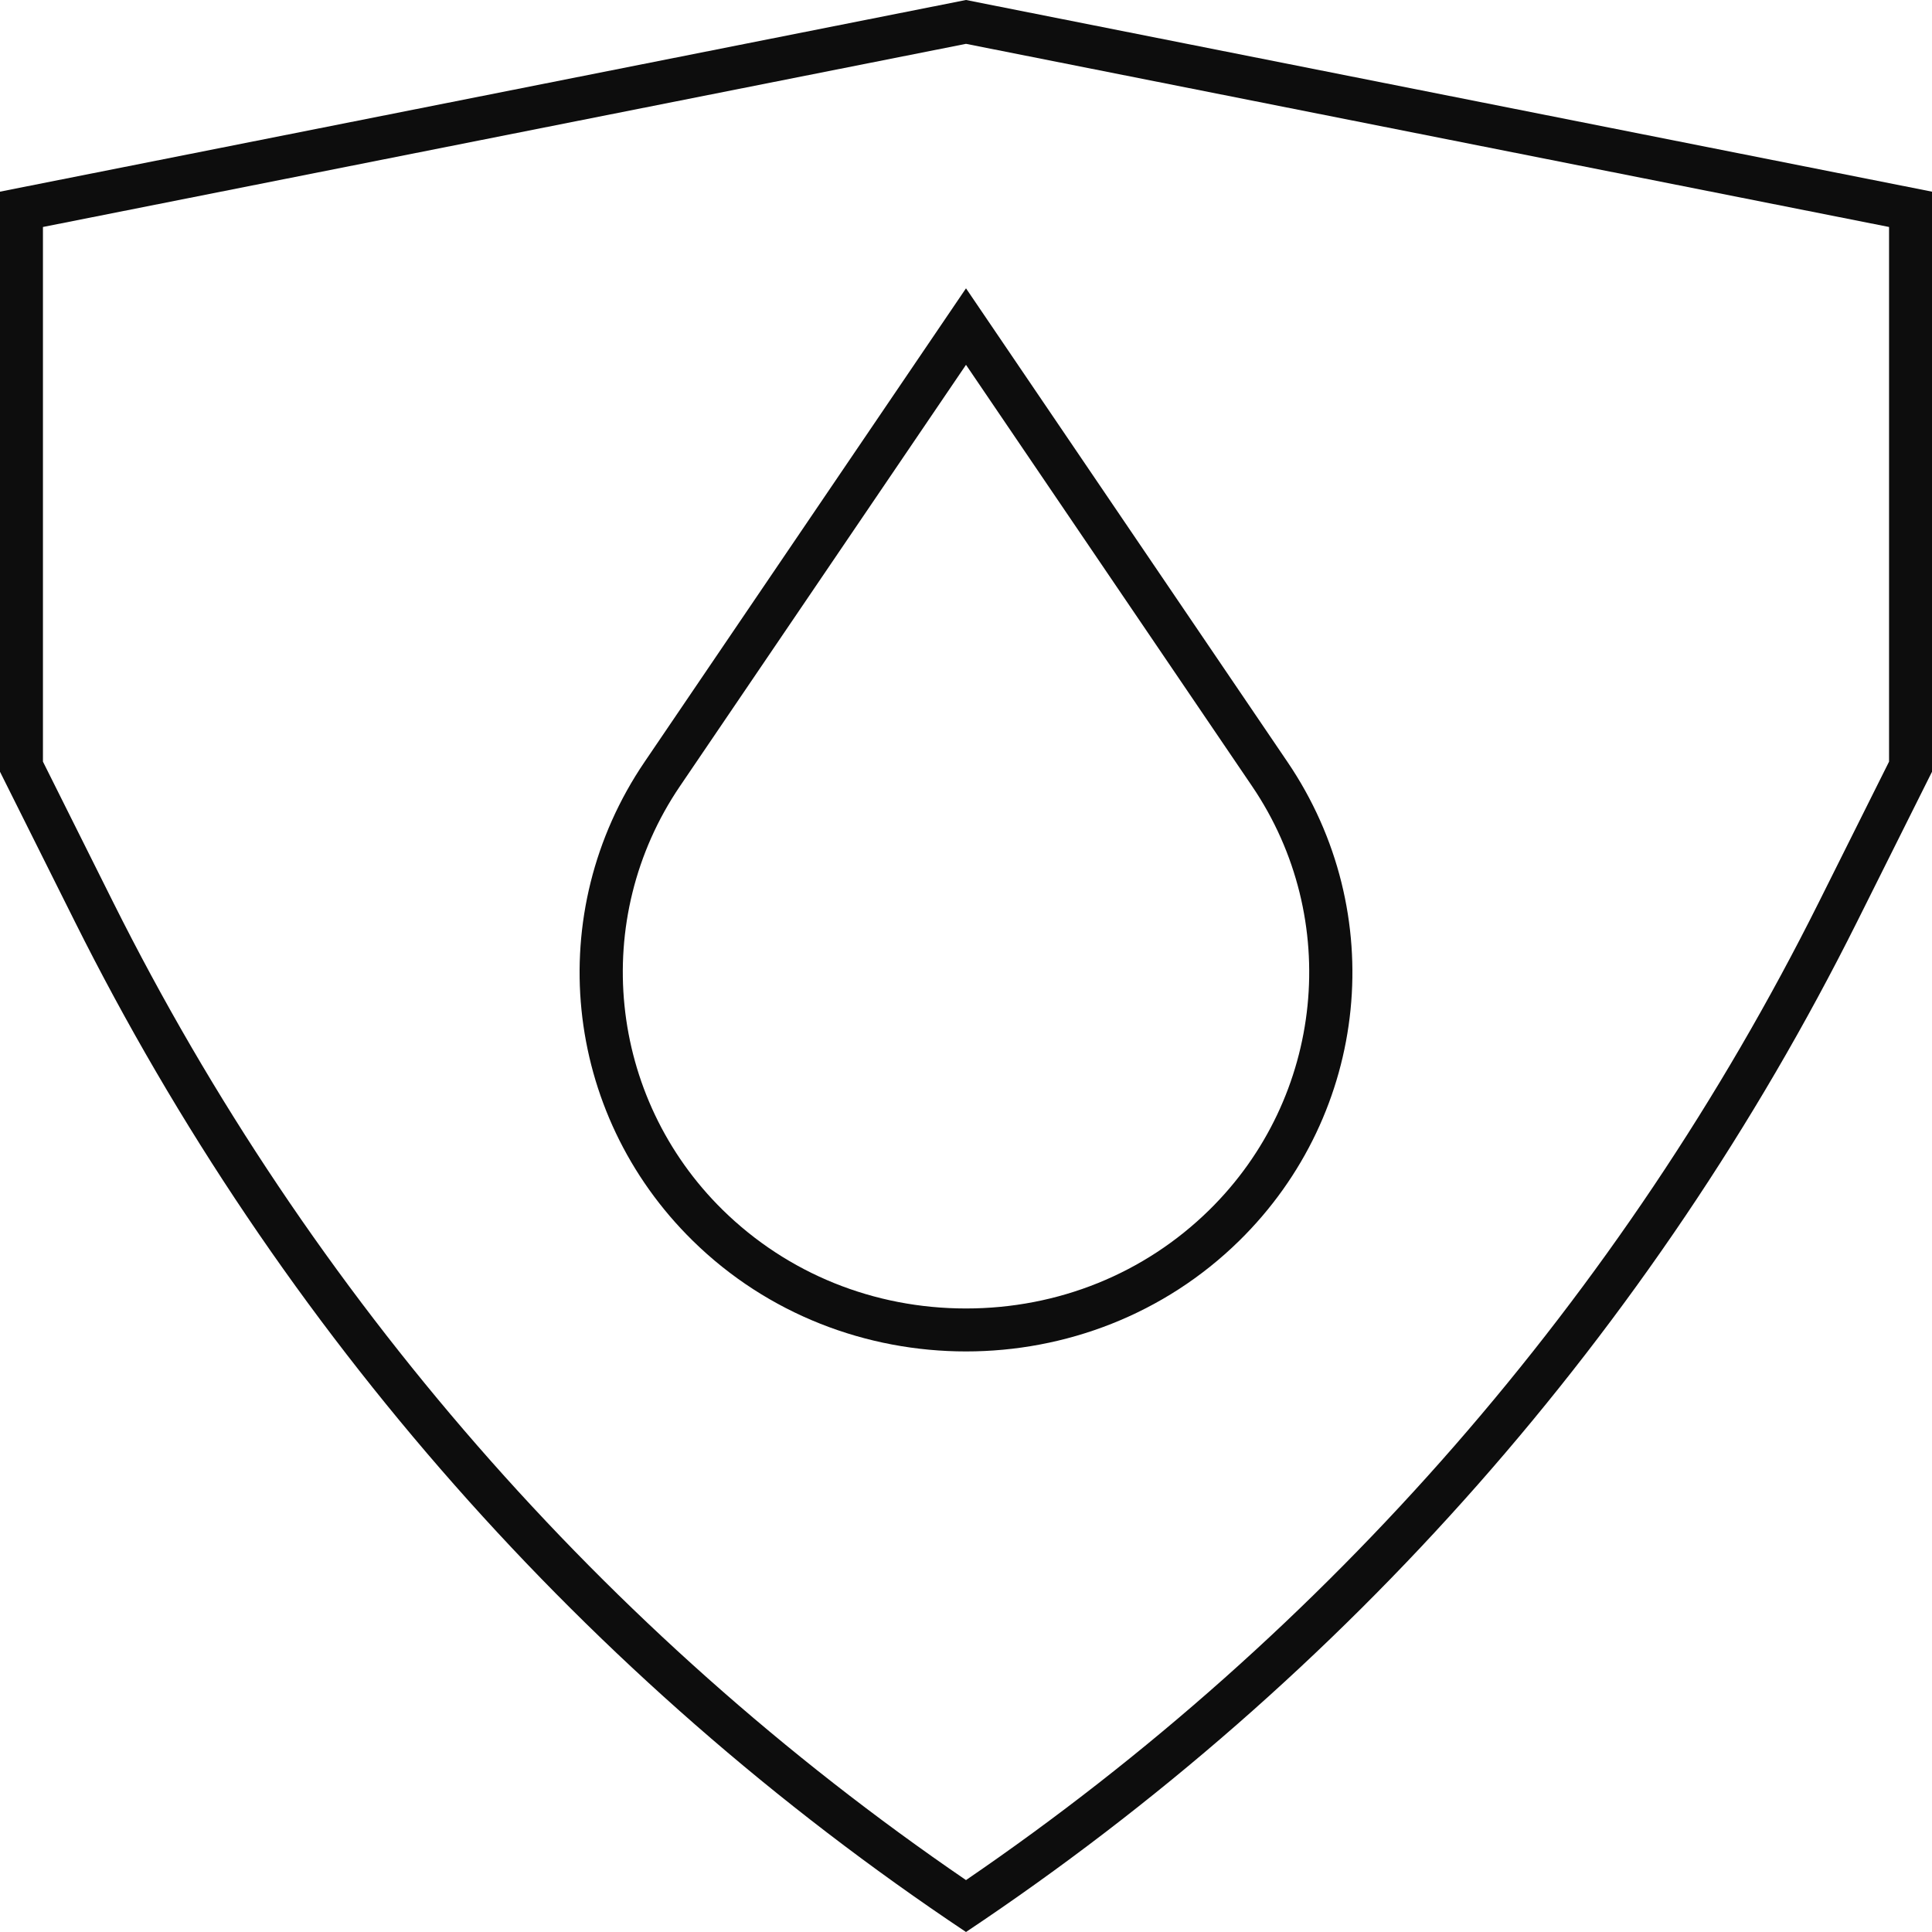
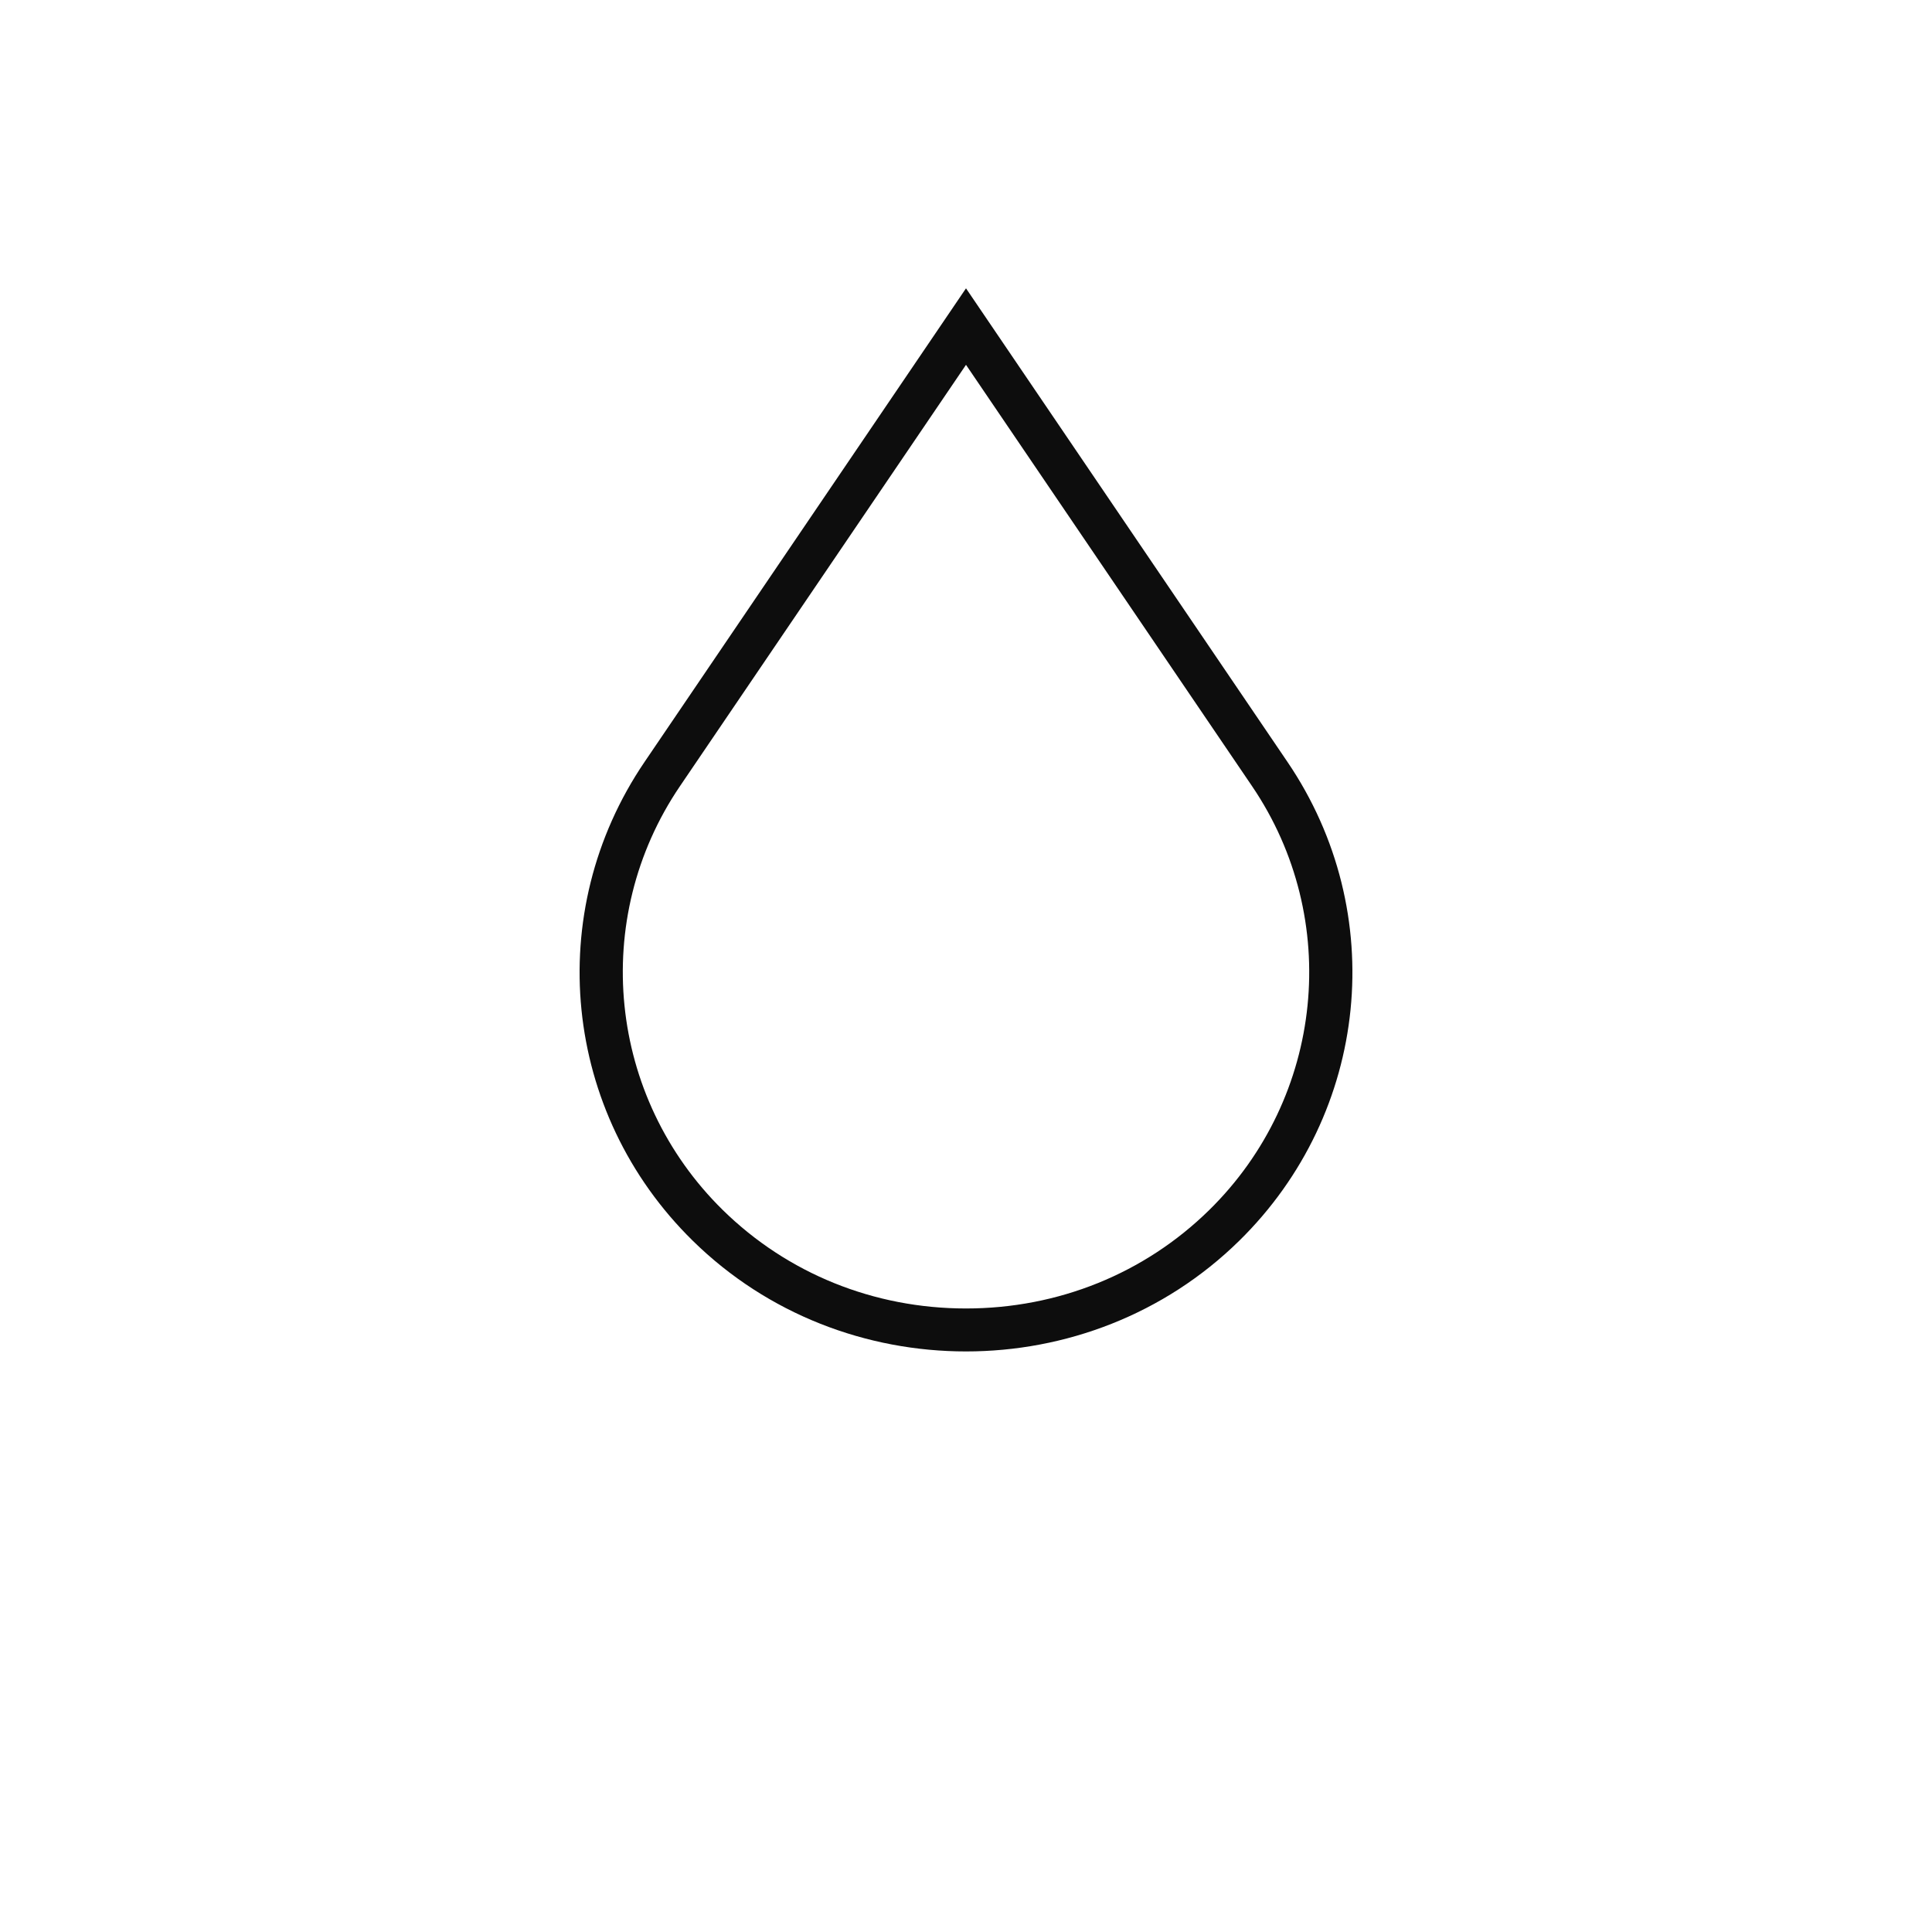
<svg xmlns="http://www.w3.org/2000/svg" fill="none" viewBox="0 0 84 84" height="84" width="84">
  <g clip-path="url(#clip0_11216_4512)">
    <path fill="#0D0D0D" d="M42 15.862L54.436 34.179C58.356 39.952 57.572 47.706 52.573 52.612C49.766 55.369 46.01 56.89 42 56.89C37.991 56.89 34.239 55.369 31.428 52.612C26.429 47.702 25.645 39.952 29.565 34.179L42 15.862ZM42 12.536L28.023 33.129C23.58 39.672 24.457 48.386 30.121 53.946C33.388 57.156 37.692 58.758 42 58.758C46.309 58.758 50.613 57.156 53.88 53.946C59.543 48.386 60.421 39.672 55.978 33.129L42 12.536Z" />
-     <path fill="#0D0D0D" d="M42 1.906L82.133 9.869V33.114L79.076 39.235C70.545 56.311 57.743 70.985 42 81.743C26.256 70.981 13.455 56.308 4.924 39.235L1.867 33.114V9.869L42 1.906ZM42 0L0 8.333V33.555L3.255 40.072C12.13 57.84 25.488 72.981 42 84C58.513 72.981 71.87 57.84 80.745 40.072L84 33.555V8.333L42 0Z" />
  </g>
  <defs>
    <clipPath id="clip0_11216_4512">
      <rect fill="white" height="84" width="84" />
    </clipPath>
  </defs>
</svg>